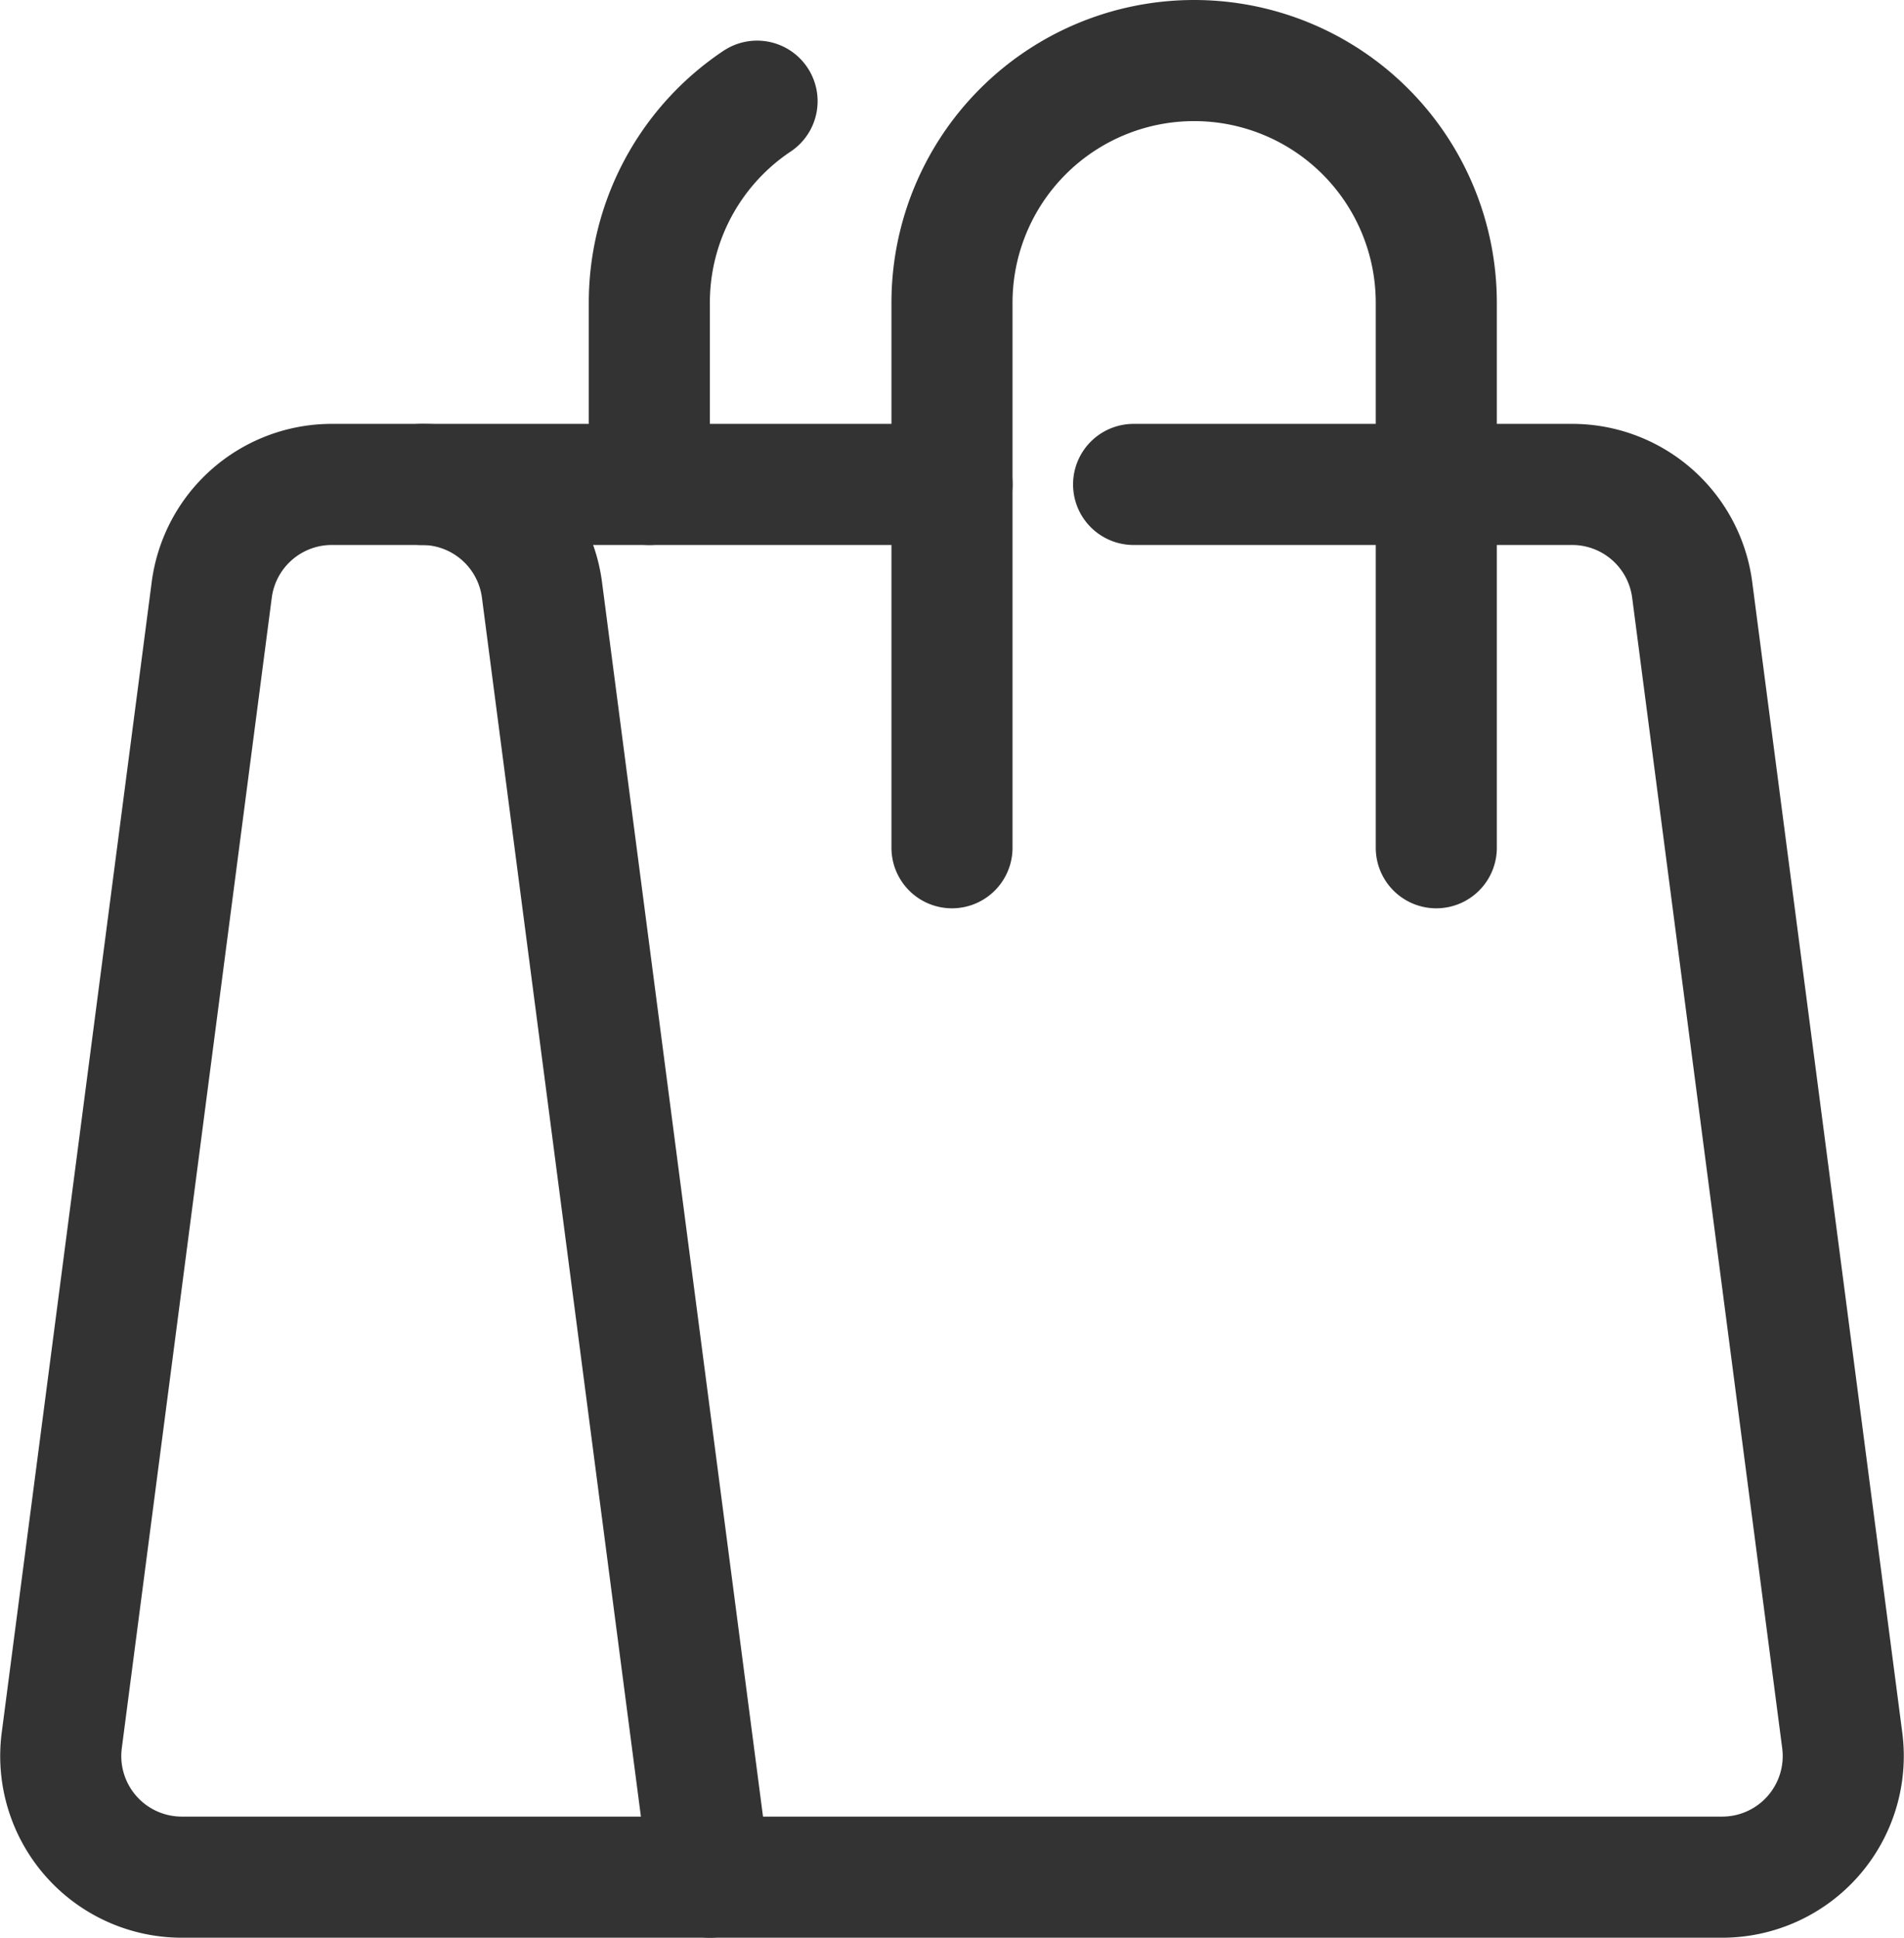
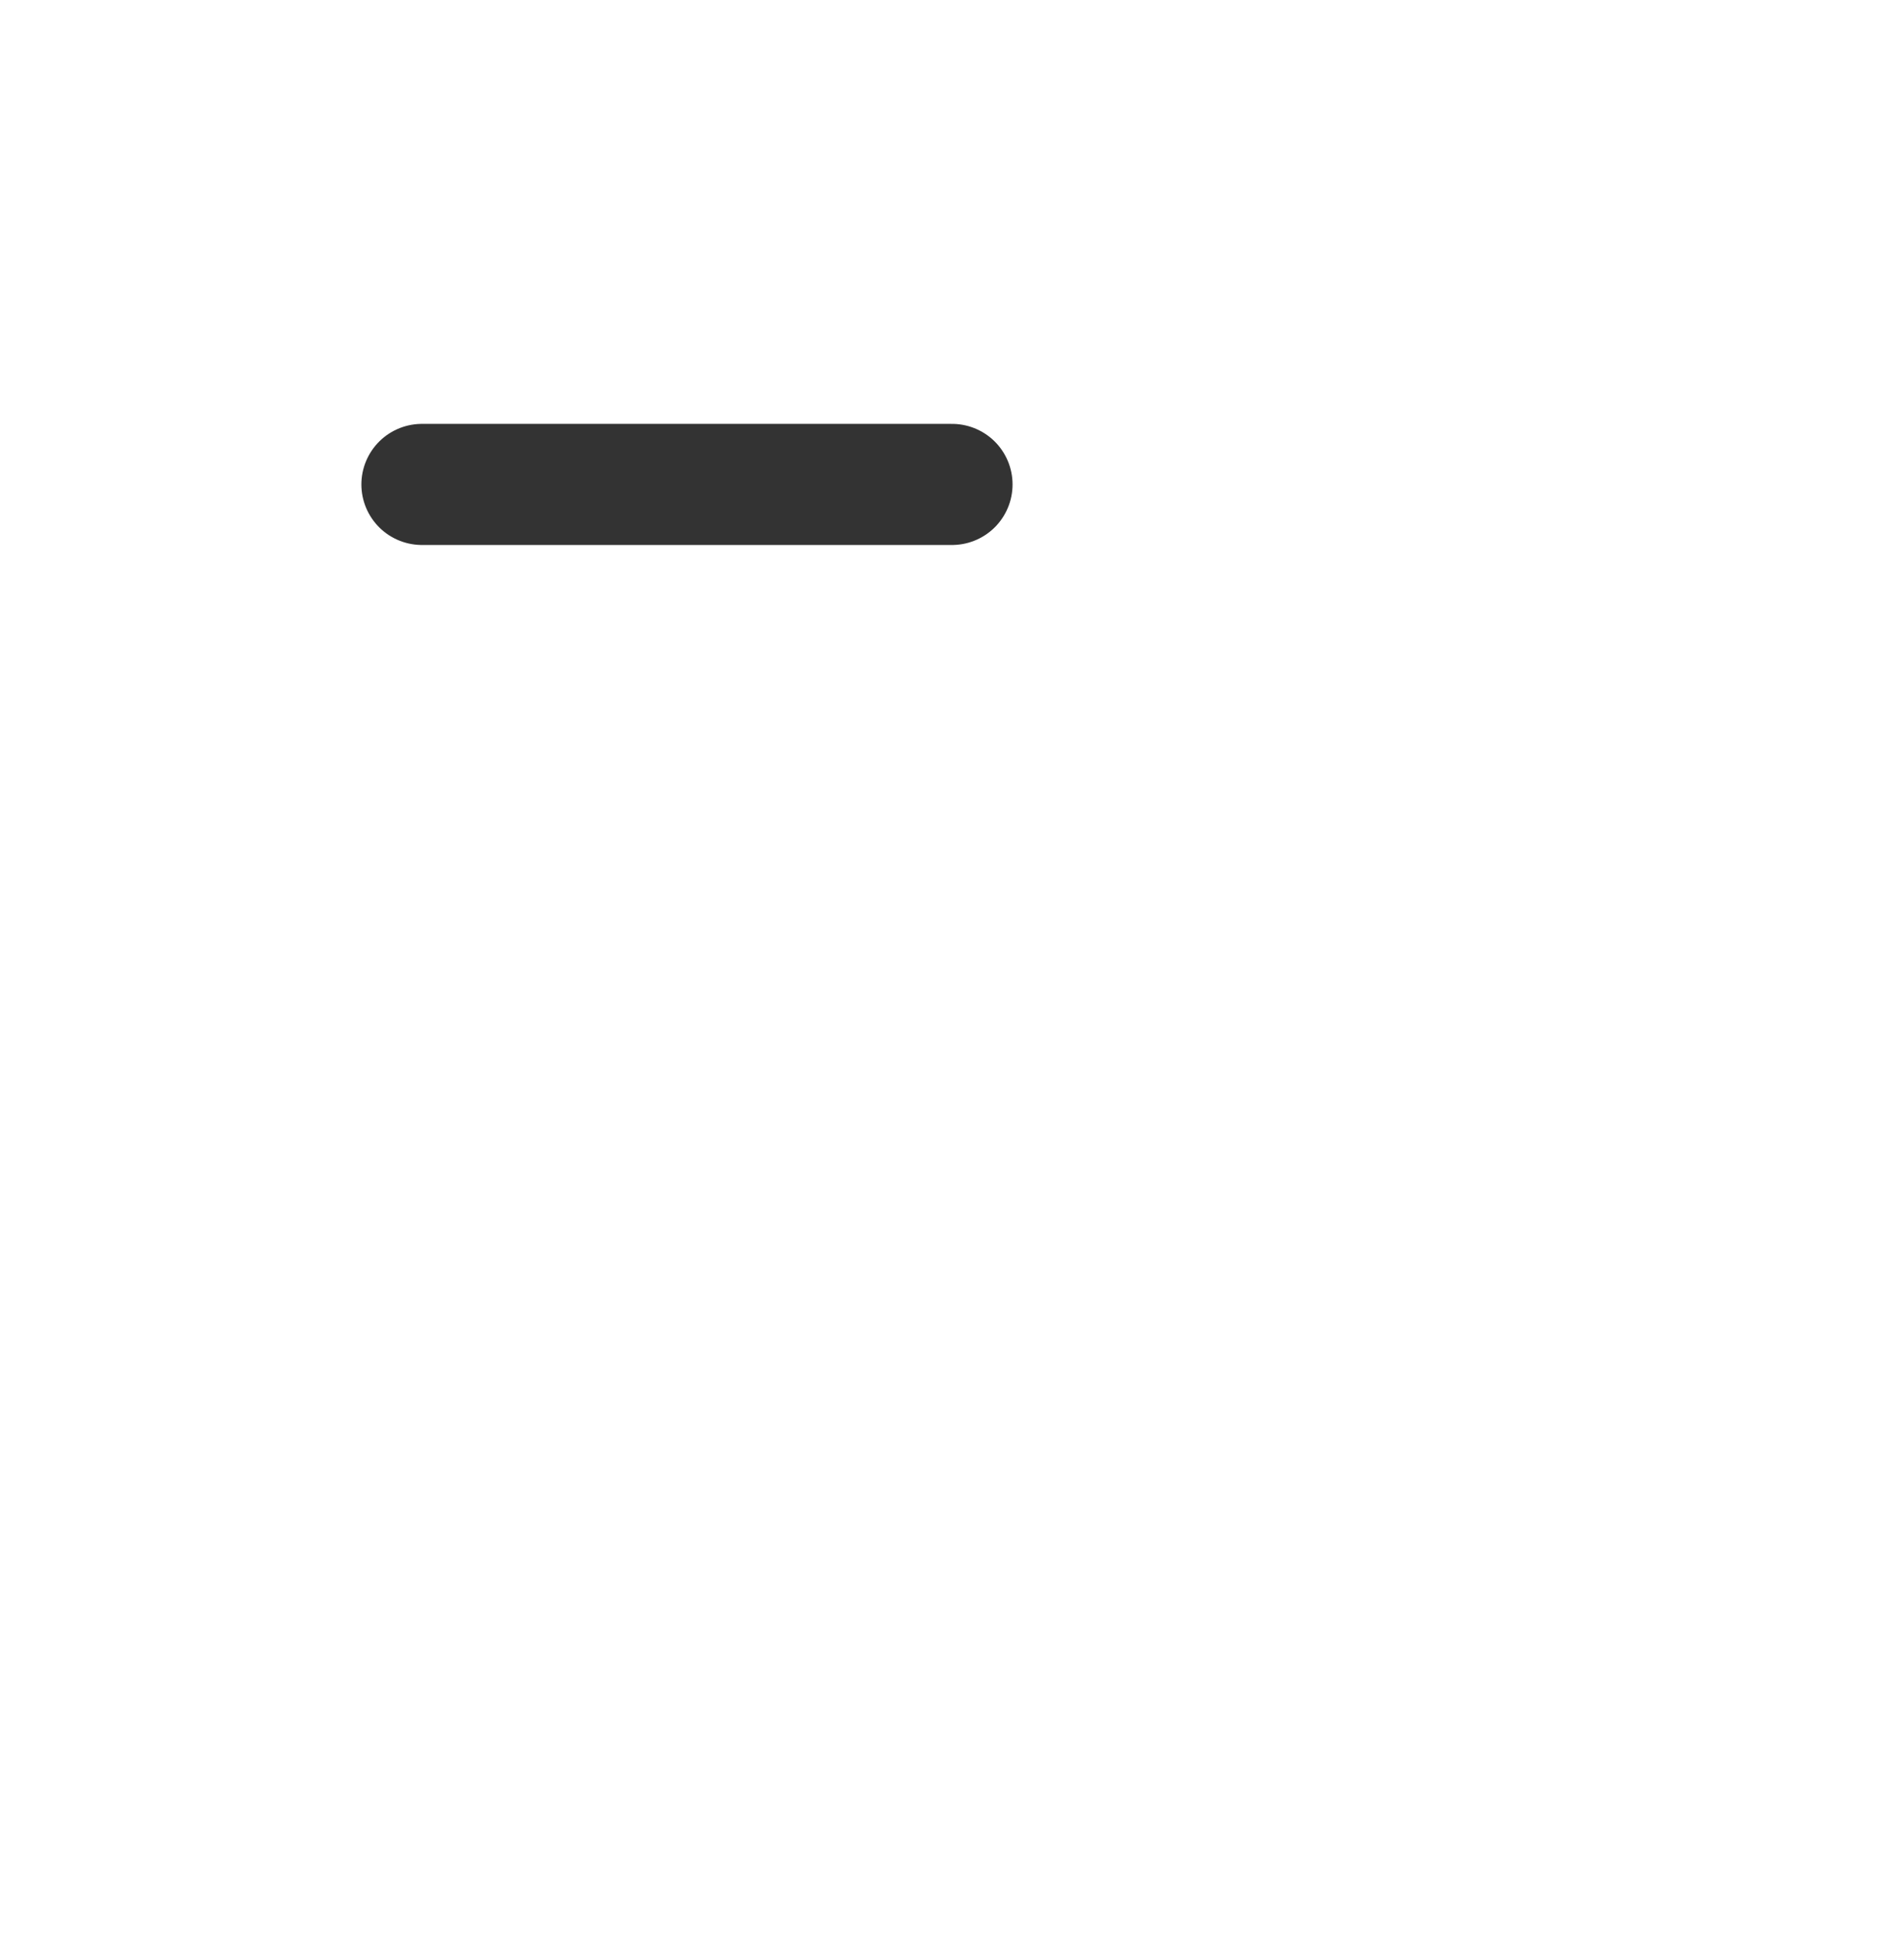
<svg xmlns="http://www.w3.org/2000/svg" width="58.971" height="60" viewBox="0 0 58.971 60">
  <g id="streamline-icon-shopping-bag-side_60x60" data-name="streamline-icon-shopping-bag-side@60x60" transform="translate(-0.497)">
-     <path id="Path_1416" data-name="Path 1416" d="M22.483,58.125H6.128A3.75,3.75,0,0,1,2.41,53.89L7.055,18.265A3.75,3.75,0,0,1,10.775,15h2.79a3.75,3.75,0,0,1,3.718,3.265Z" fill="none" stroke="#333" stroke-linecap="round" stroke-linejoin="round" stroke-width="3.75" />
-     <path id="Path_1417" data-name="Path 1417" d="M35.607,15H49.19a3.75,3.75,0,0,1,3.718,3.265L57.555,53.89a3.75,3.75,0,0,1-3.72,4.235H22.483" fill="none" stroke="#333" stroke-linecap="round" stroke-linejoin="round" stroke-width="3.75" />
    <path id="Path_1418" data-name="Path 1418" d="M13.565,15H29.983" fill="none" stroke="#333" stroke-linecap="round" stroke-linejoin="round" stroke-width="3.75" />
-     <path id="Path_1419" data-name="Path 1419" d="M44.982,26.25V9.375a7.5,7.5,0,1,0-15,0V26.25" fill="none" stroke="#333" stroke-linecap="round" stroke-linejoin="round" stroke-width="3.75" />
-     <path id="Path_1420" data-name="Path 1420" d="M23.945,3.133a7.5,7.5,0,0,0-3.337,6.25V15" fill="none" stroke="#333" stroke-linecap="round" stroke-linejoin="round" stroke-width="3.75" />
  </g>
</svg>